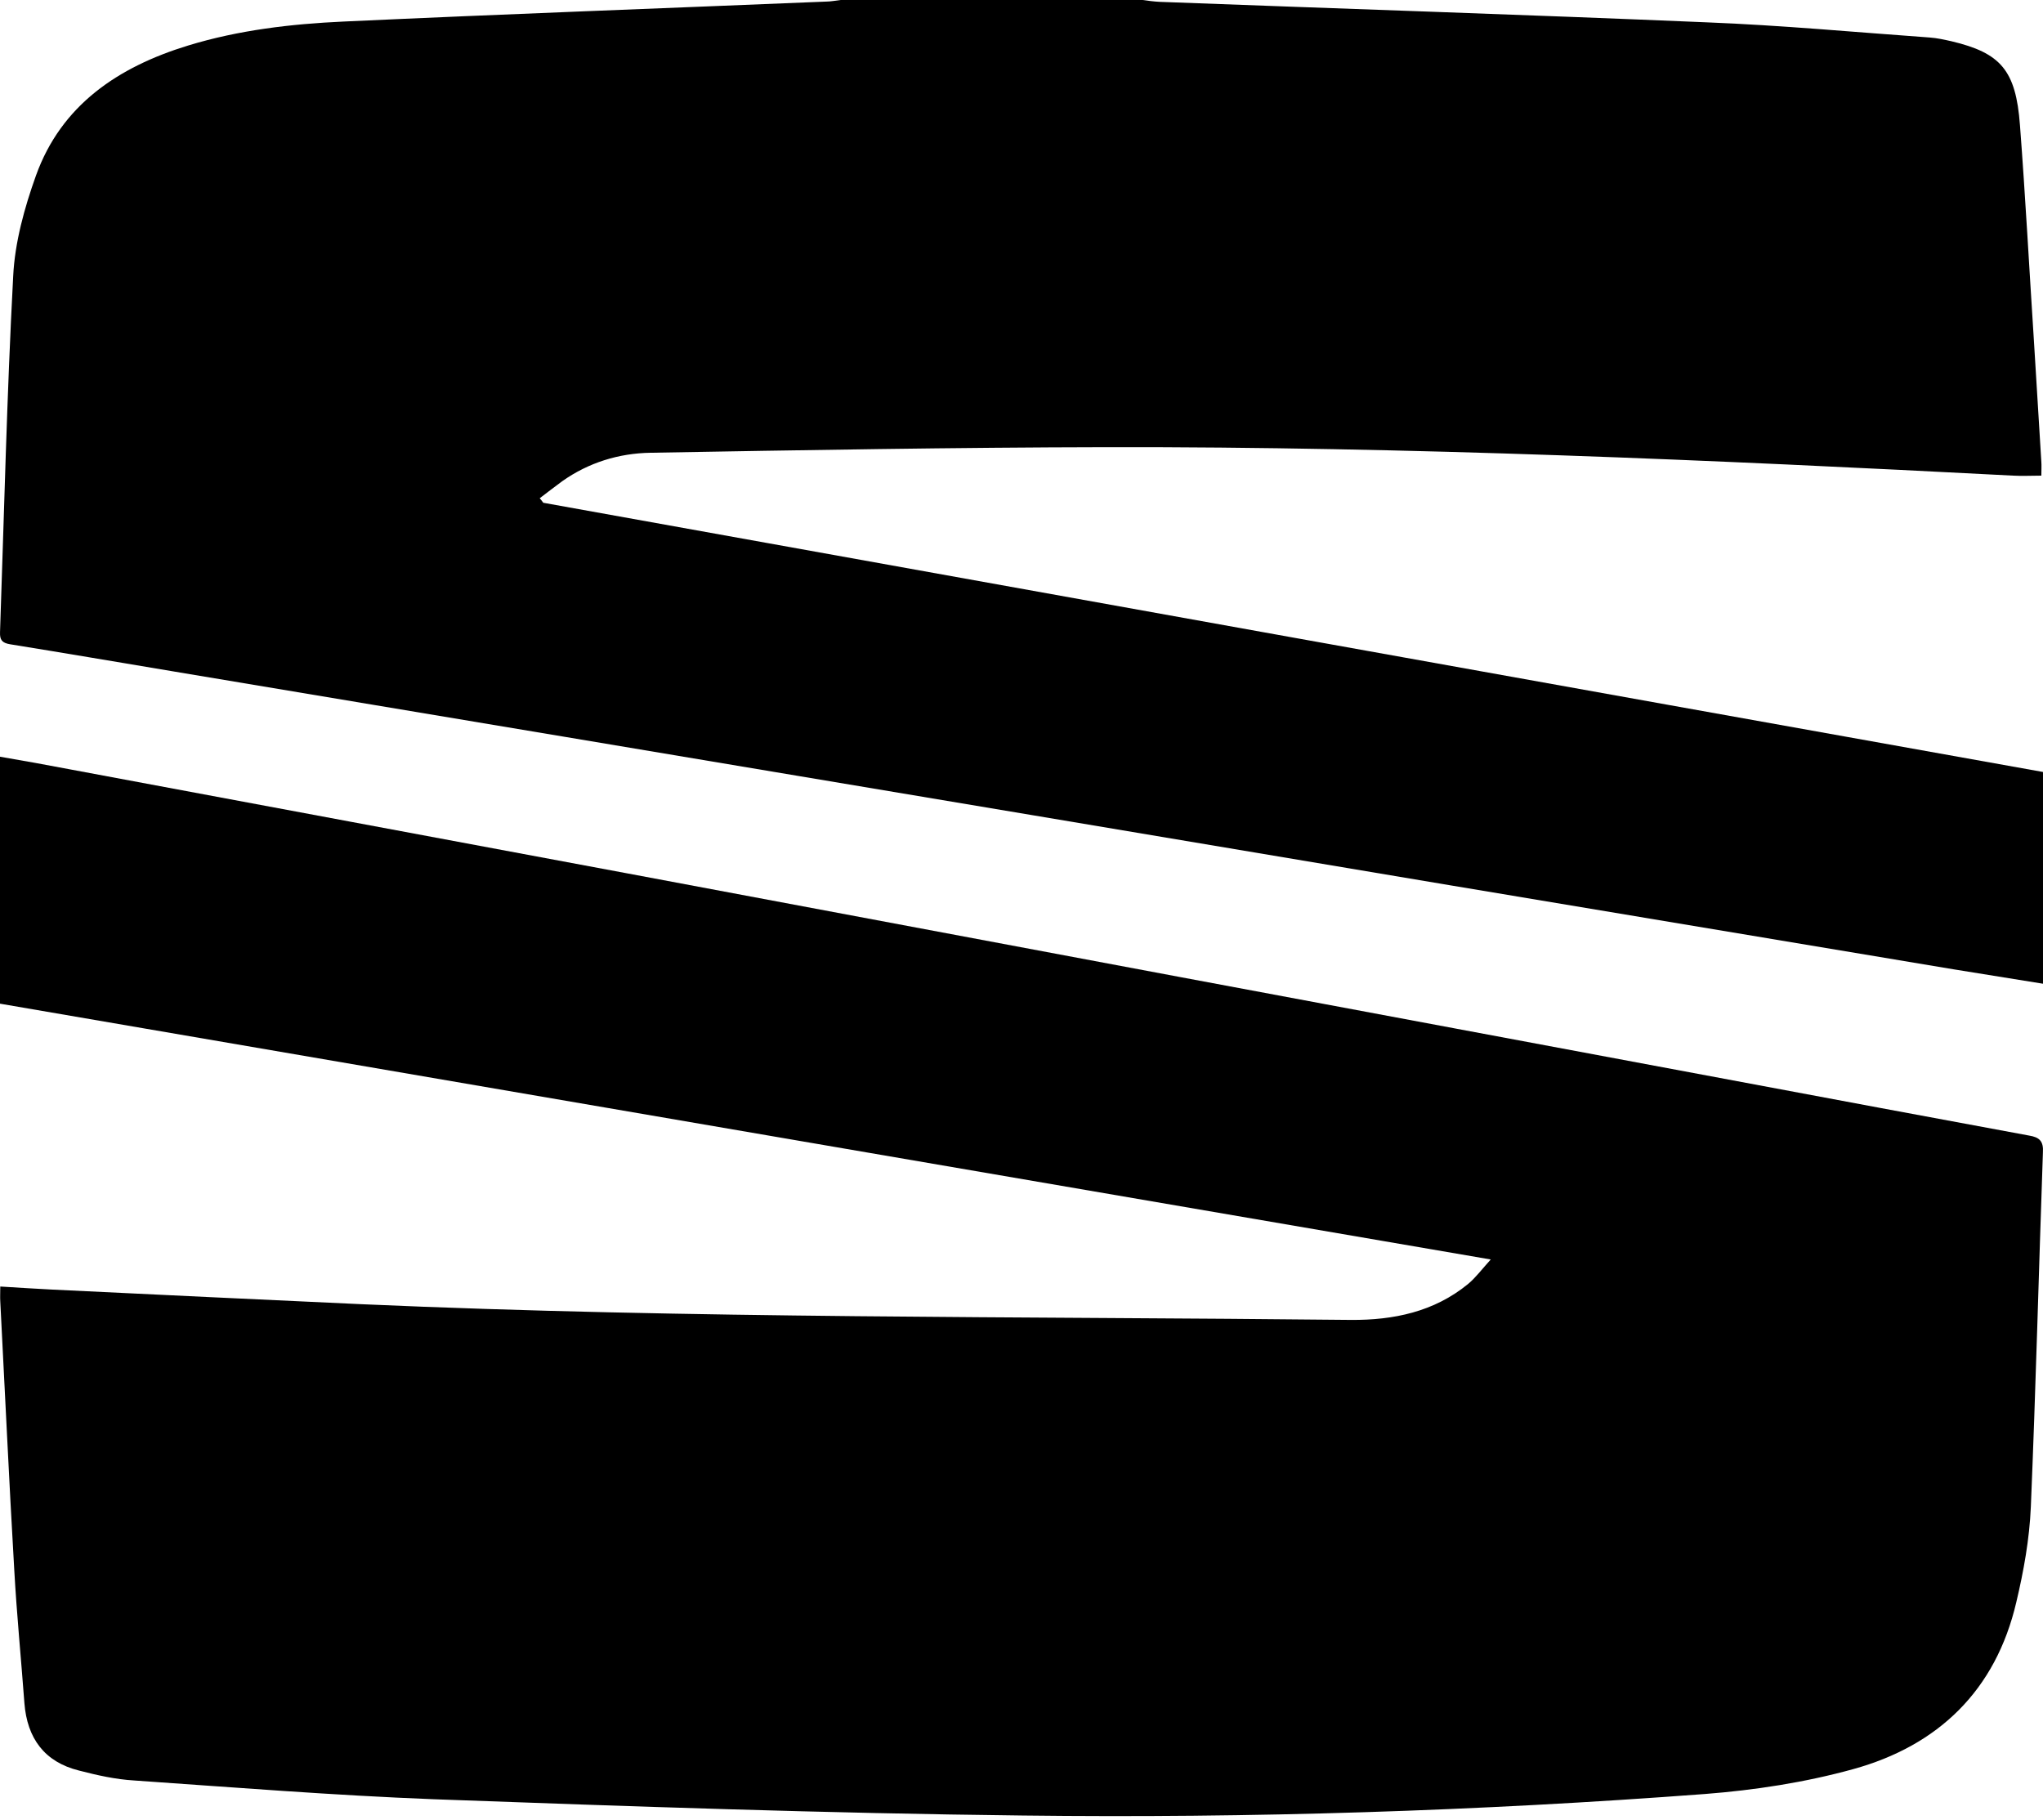
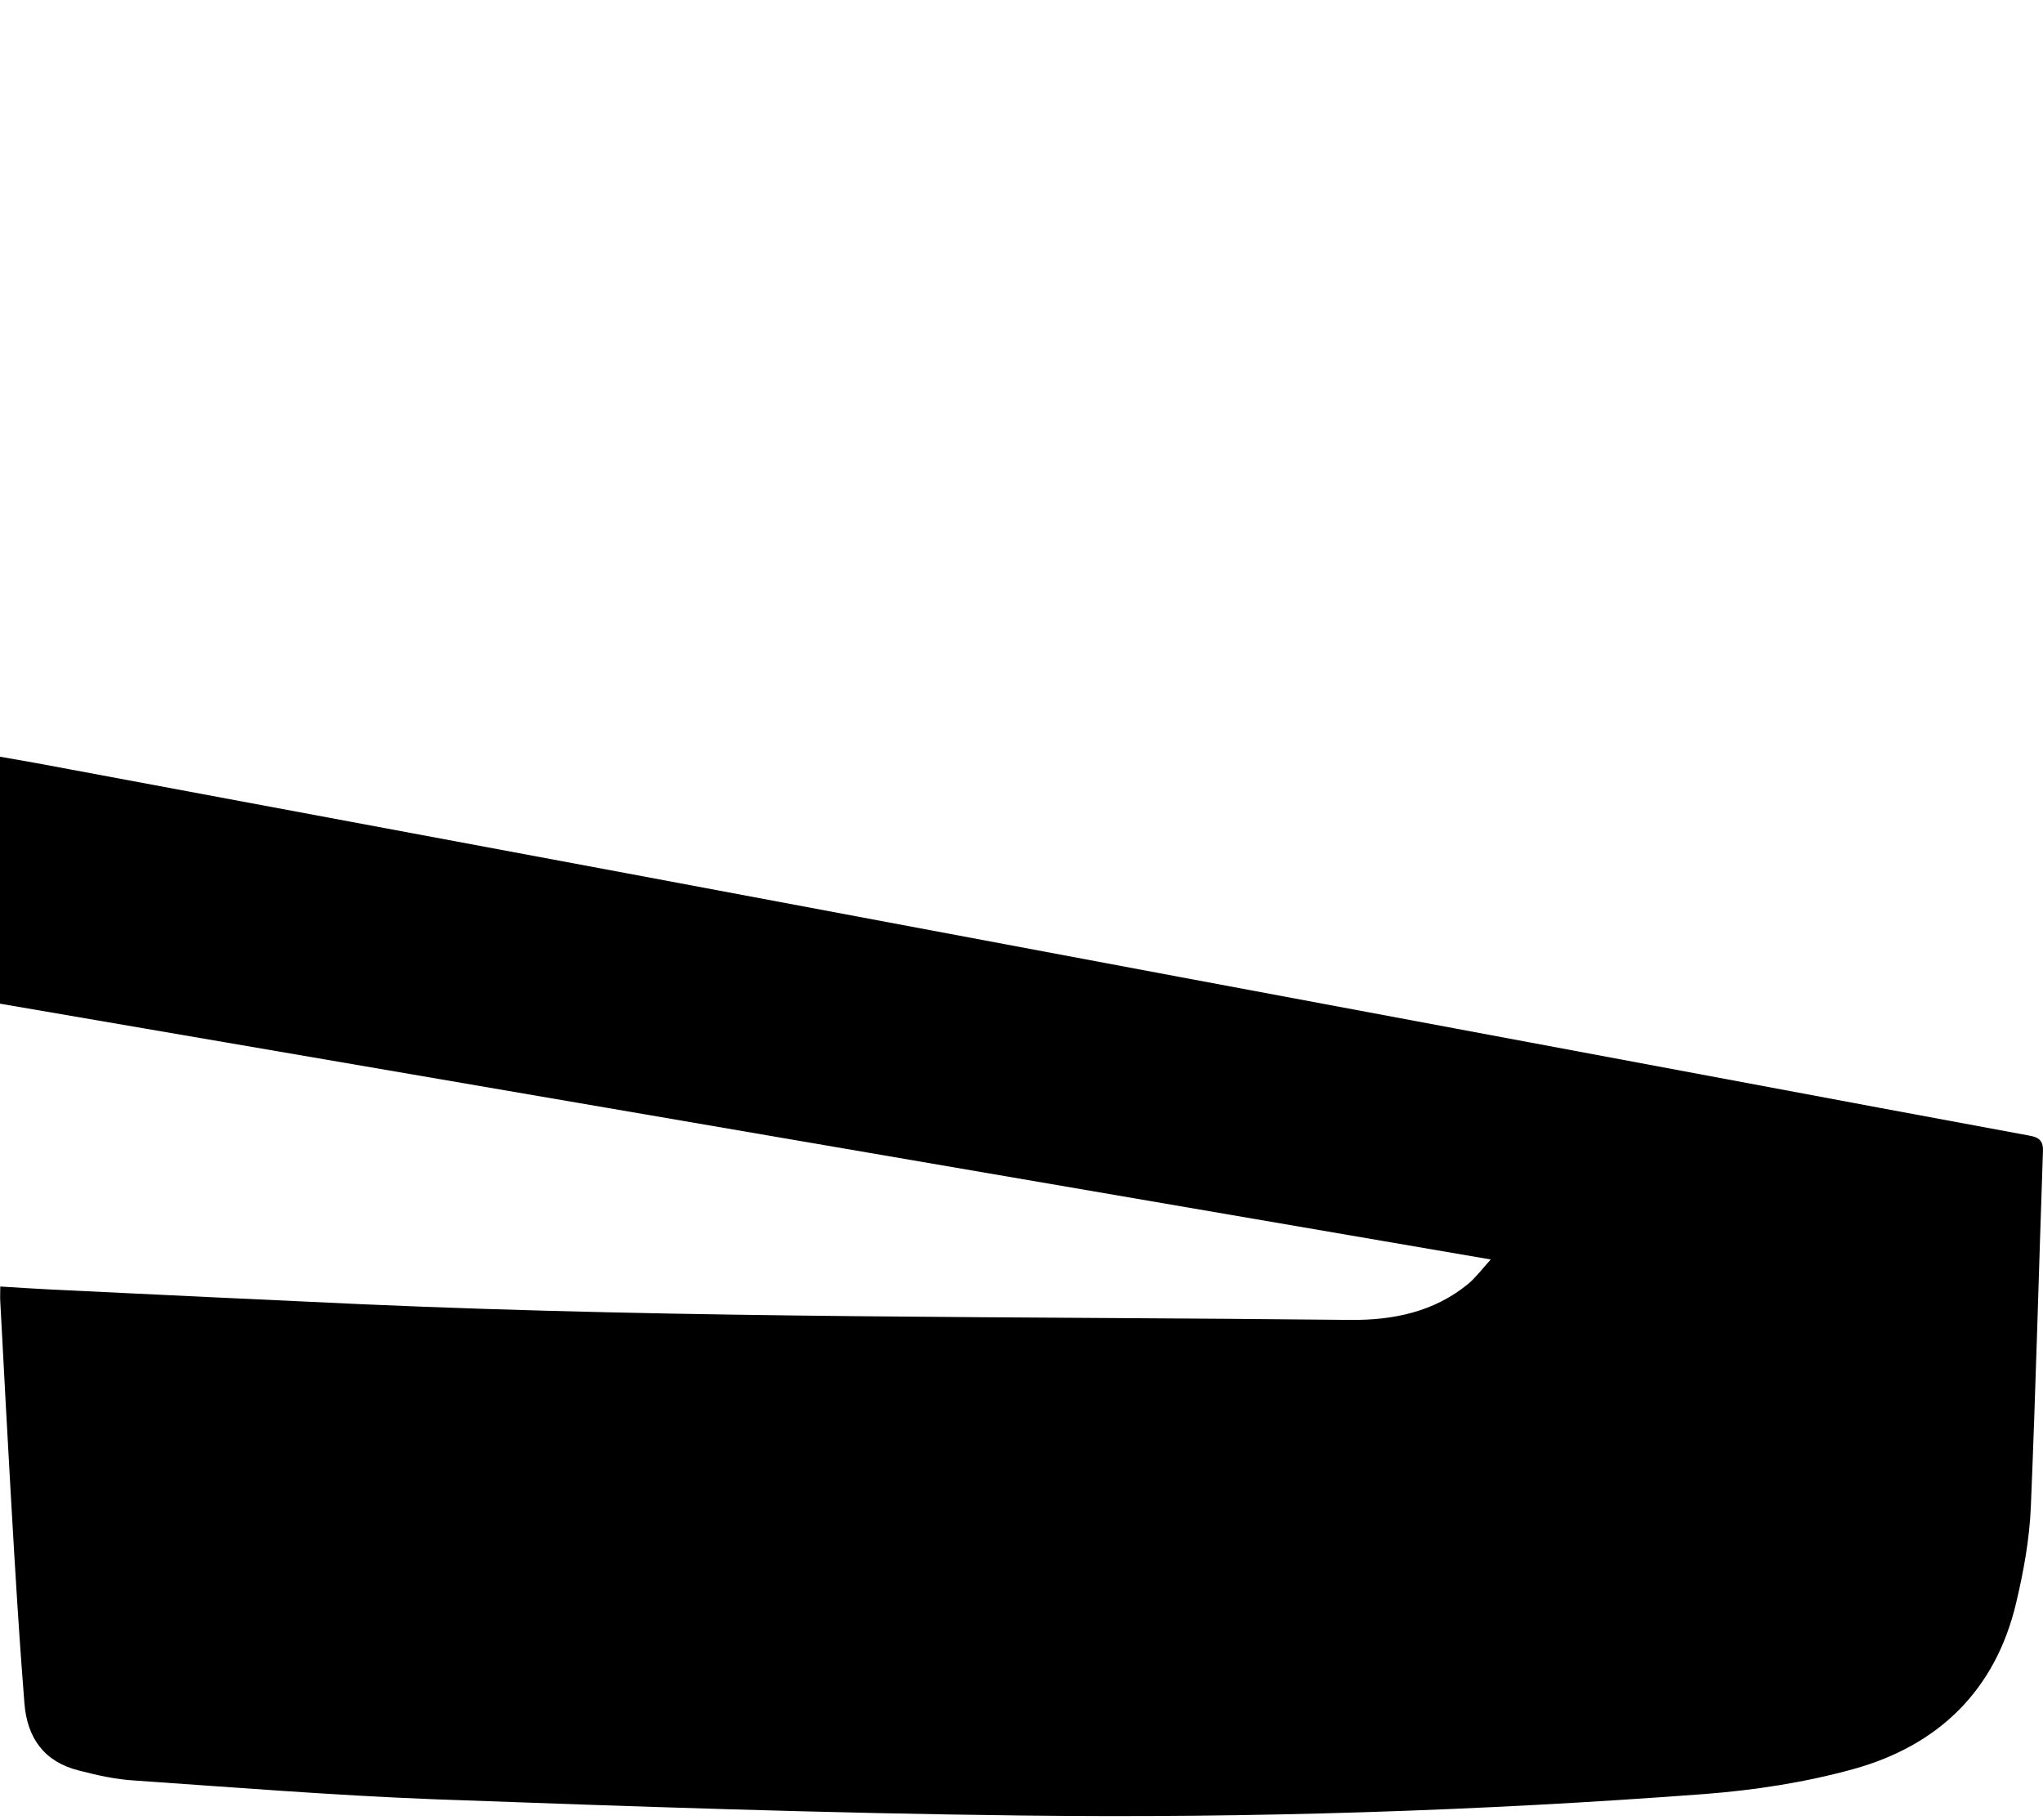
<svg xmlns="http://www.w3.org/2000/svg" version="1.1" width="512" height="456">
  <svg width="512" height="456" viewBox="0 0 512 456" fill="none">
-     <path d="M136.152 125.992C135.877 125.592 135.602 125.259 135.258 124.859C137.115 123.459 138.972 121.993 140.897 120.593C147.498 115.926 155.062 113.593 163.038 113.46C201.2 112.793 239.363 112.127 277.456 112.06C353.231 111.927 428.868 115.26 504.505 119.193C506.843 119.326 509.25 119.193 511.587 119.193C511.587 117.726 511.656 116.726 511.587 115.793C510.969 105.727 510.35 95.594 509.731 85.528C508.562 67.463 507.599 49.397 506.224 31.331C505.193 17.599 501.411 13.266 489.034 10.333C487.246 9.933 485.458 9.533 483.602 9.399C464.967 8.066 446.402 6.333 427.768 5.6C382.11 3.666 336.384 2.2 290.727 0.467C289.283 0.4 287.77 0.2 286.326 0C261.091 0 235.925 0 210.689 0C209.452 0.133 208.214 0.4 206.976 0.4C166.682 2.067 126.388 3.533 86.094 5.4C72.961 6 59.828 7.533 47.176 11.399C29.504 16.799 15.339 26.398 9.013 43.997C6.125 52.063 3.719 60.73 3.306 69.196C1.725 98.927 1.037 128.659 0.006 158.457C-0.063 160.324 0.487 161.124 2.55 161.457C16.233 163.657 29.848 165.99 43.462 168.257C76.193 173.723 108.854 179.189 141.585 184.656C180.71 191.188 219.835 197.788 258.96 204.321C293.89 210.187 328.889 216.054 363.82 221.92C405.764 228.92 447.708 235.919 489.653 242.919C497.079 244.119 504.436 245.319 512 246.519C512 228.653 512 211.121 512 193.455C386.717 171.056 261.435 148.524 136.152 125.992Z" fill="black" />
-     <path d="M508.539 284.576C483.792 280.012 459.046 275.378 434.299 270.745C388.175 262.101 342.05 253.526 295.926 244.882C249.733 236.238 203.47 227.525 157.277 218.881C110.74 210.168 64.134 201.524 17.597 192.811C11.823 191.704 6.049 190.667 0 189.63C0 210.514 0 230.844 0 251.521C124.213 272.82 248.358 294.119 373.602 315.625C371.334 318.115 369.821 320.189 367.897 321.78C359.373 328.764 349.199 330.839 338.613 330.769C255.919 329.871 173.225 330.493 90.531 326.828C64.684 325.652 38.838 324.407 12.992 323.163C8.799 322.955 4.606 322.679 0.069 322.402C0.069 324.062 -1.67848e-05 325.099 0.069 326.136C1.237 348.542 2.268 371.016 3.574 393.422C4.193 404.555 5.293 415.689 6.118 426.822C6.805 435.604 11.136 441.551 19.797 443.695C24.334 444.871 28.939 445.908 33.614 446.185C58.635 447.914 83.657 449.919 108.678 450.887C157.896 452.685 207.114 454.414 256.332 454.967C313.386 455.659 370.44 453.861 427.288 449.573C439.799 448.605 452.378 446.669 464.408 443.349C485.717 437.471 500.152 423.641 505.308 401.512C507.164 393.698 508.607 385.676 508.951 377.655C510.188 348.058 510.945 318.46 511.976 288.863C512.182 285.959 511.082 284.991 508.539 284.576Z" fill="black" />
+     <path d="M508.539 284.576C483.792 280.012 459.046 275.378 434.299 270.745C388.175 262.101 342.05 253.526 295.926 244.882C249.733 236.238 203.47 227.525 157.277 218.881C110.74 210.168 64.134 201.524 17.597 192.811C11.823 191.704 6.049 190.667 0 189.63C0 210.514 0 230.844 0 251.521C124.213 272.82 248.358 294.119 373.602 315.625C371.334 318.115 369.821 320.189 367.897 321.78C359.373 328.764 349.199 330.839 338.613 330.769C255.919 329.871 173.225 330.493 90.531 326.828C64.684 325.652 38.838 324.407 12.992 323.163C8.799 322.955 4.606 322.679 0.069 322.402C0.069 324.062 -1.67848e-05 325.099 0.069 326.136C4.193 404.555 5.293 415.689 6.118 426.822C6.805 435.604 11.136 441.551 19.797 443.695C24.334 444.871 28.939 445.908 33.614 446.185C58.635 447.914 83.657 449.919 108.678 450.887C157.896 452.685 207.114 454.414 256.332 454.967C313.386 455.659 370.44 453.861 427.288 449.573C439.799 448.605 452.378 446.669 464.408 443.349C485.717 437.471 500.152 423.641 505.308 401.512C507.164 393.698 508.607 385.676 508.951 377.655C510.188 348.058 510.945 318.46 511.976 288.863C512.182 285.959 511.082 284.991 508.539 284.576Z" fill="black" />
  </svg>
  <style>@media (prefers-color-scheme: light) { :root { filter: none; } }
@media (prefers-color-scheme: dark) { :root { filter: none; } }
</style>
</svg>